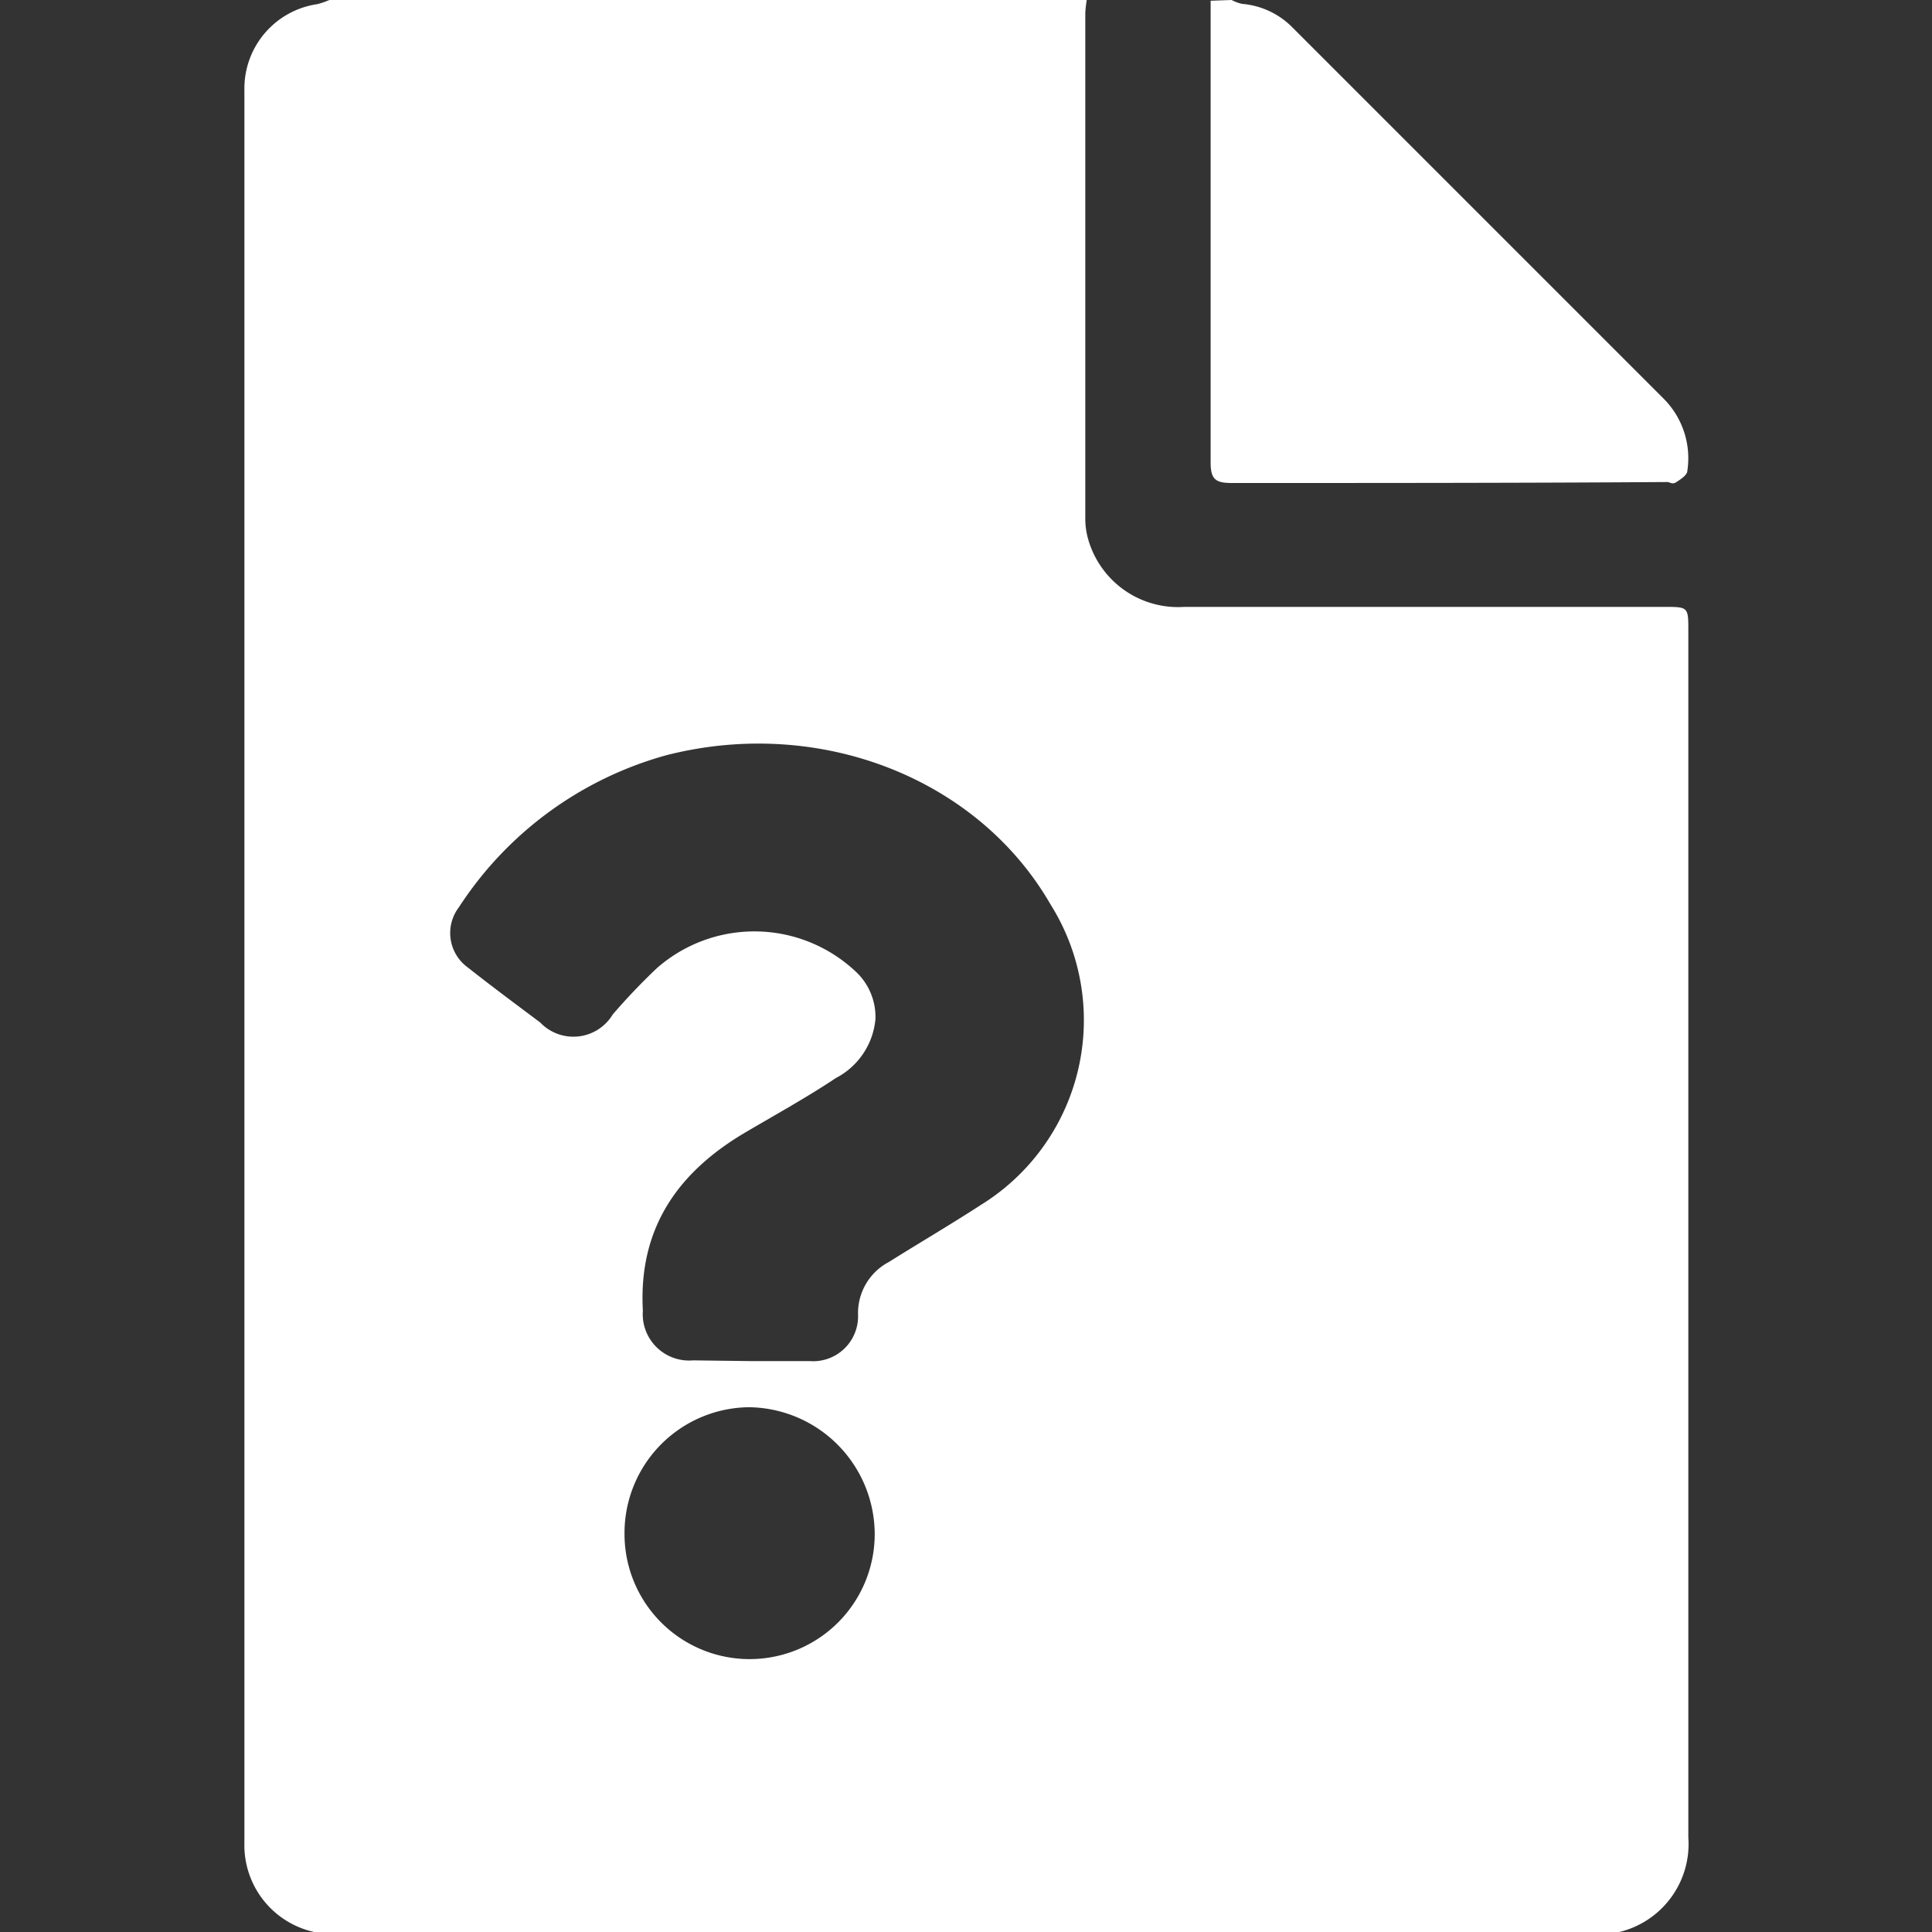
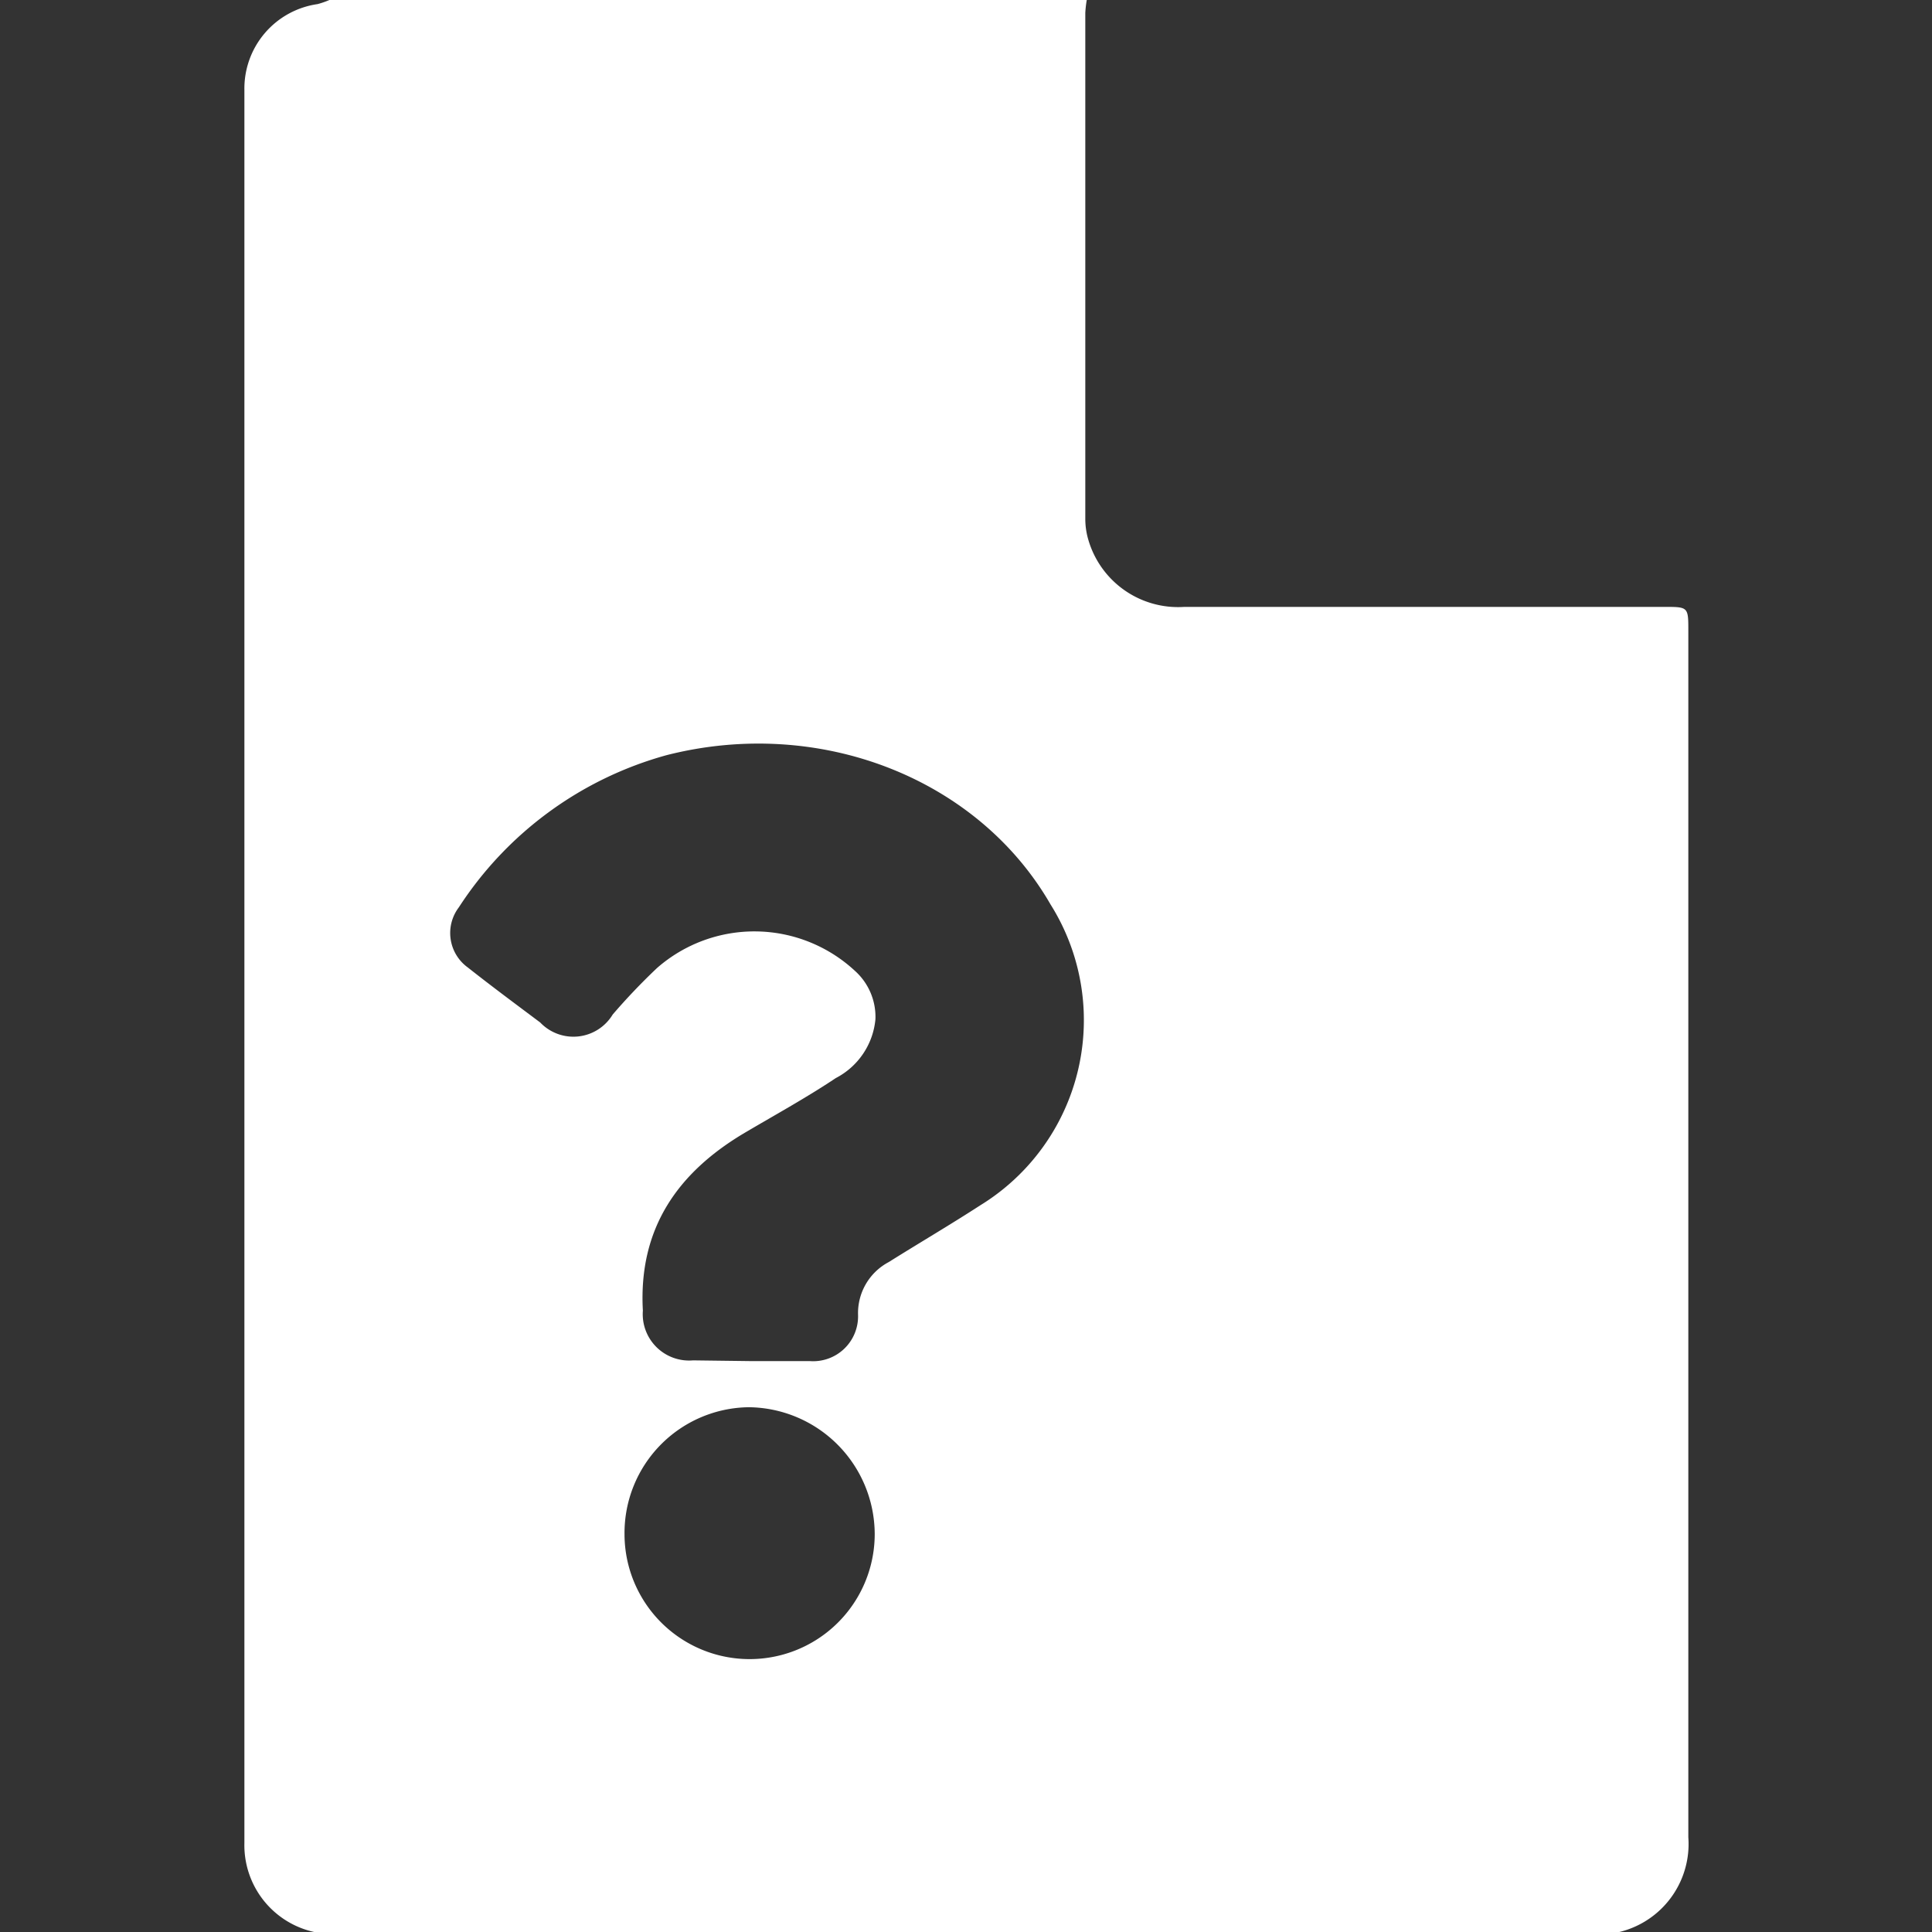
<svg xmlns="http://www.w3.org/2000/svg" id="Layer_1" data-name="Layer 1" viewBox="0 0 80 80">
  <rect x="0" y="0" width="80" height="80" fill="#333333" stroke="none" />
  <defs>
    <style>.cls-1{fill:#fff;}</style>
  </defs>
  <title>Questionnaire</title>
  <path class="cls-1" d="M13.64,0H45a4.78,4.78,0,0,0-.06.53V21.47a3.06,3.06,0,0,0,.1.79,3.87,3.87,0,0,0,4,2.87q9.93,0,19.87,0c1,0,1,0,1,1V43q0,16.55,0,33.08a3.75,3.75,0,0,1-4.18,4H14a3.68,3.68,0,0,1-3.88-3.77V3.72A3.53,3.53,0,0,1,13.15.17,3.58,3.58,0,0,0,13.64,0ZM31.06,56.36h2.47a1.86,1.86,0,0,0,2-1.92,2.39,2.39,0,0,1,1.27-2.18c1.26-.79,2.54-1.54,3.79-2.35a9,9,0,0,0,2.91-12.46c-3-5.21-9.54-7.8-15.9-6.18A15,15,0,0,0,19,37.57a1.76,1.76,0,0,0,.37,2.49c1,.79,2,1.53,3,2.28a1.9,1.9,0,0,0,3-.33,25.86,25.86,0,0,1,1.84-1.93,6.12,6.12,0,0,1,8.19.12,2.56,2.56,0,0,1,.85,2,3.06,3.06,0,0,1-1.64,2.44c-1.2.8-2.47,1.5-3.71,2.23-2.84,1.66-4.47,4-4.28,7.4a1.92,1.92,0,0,0,2.08,2.06Zm-5.2,7.16a5.18,5.18,0,1,0,10.36,0A5.27,5.27,0,0,0,31,58.27,5.21,5.21,0,0,0,25.86,63.52Z" />
-   <path class="cls-1" d="M51,0a1.72,1.72,0,0,0,.43.16,3.31,3.31,0,0,1,2.11,1L68.87,16.49a3.49,3.49,0,0,1,1,3c0,.18-.27.35-.45.47s-.26,0-.39,0C63,20,57,20,51,20c-.66,0-.87-.15-.87-.84,0-6.09,0-12.18,0-18.27,0-.29,0-.57,0-.86Z" />
</svg>